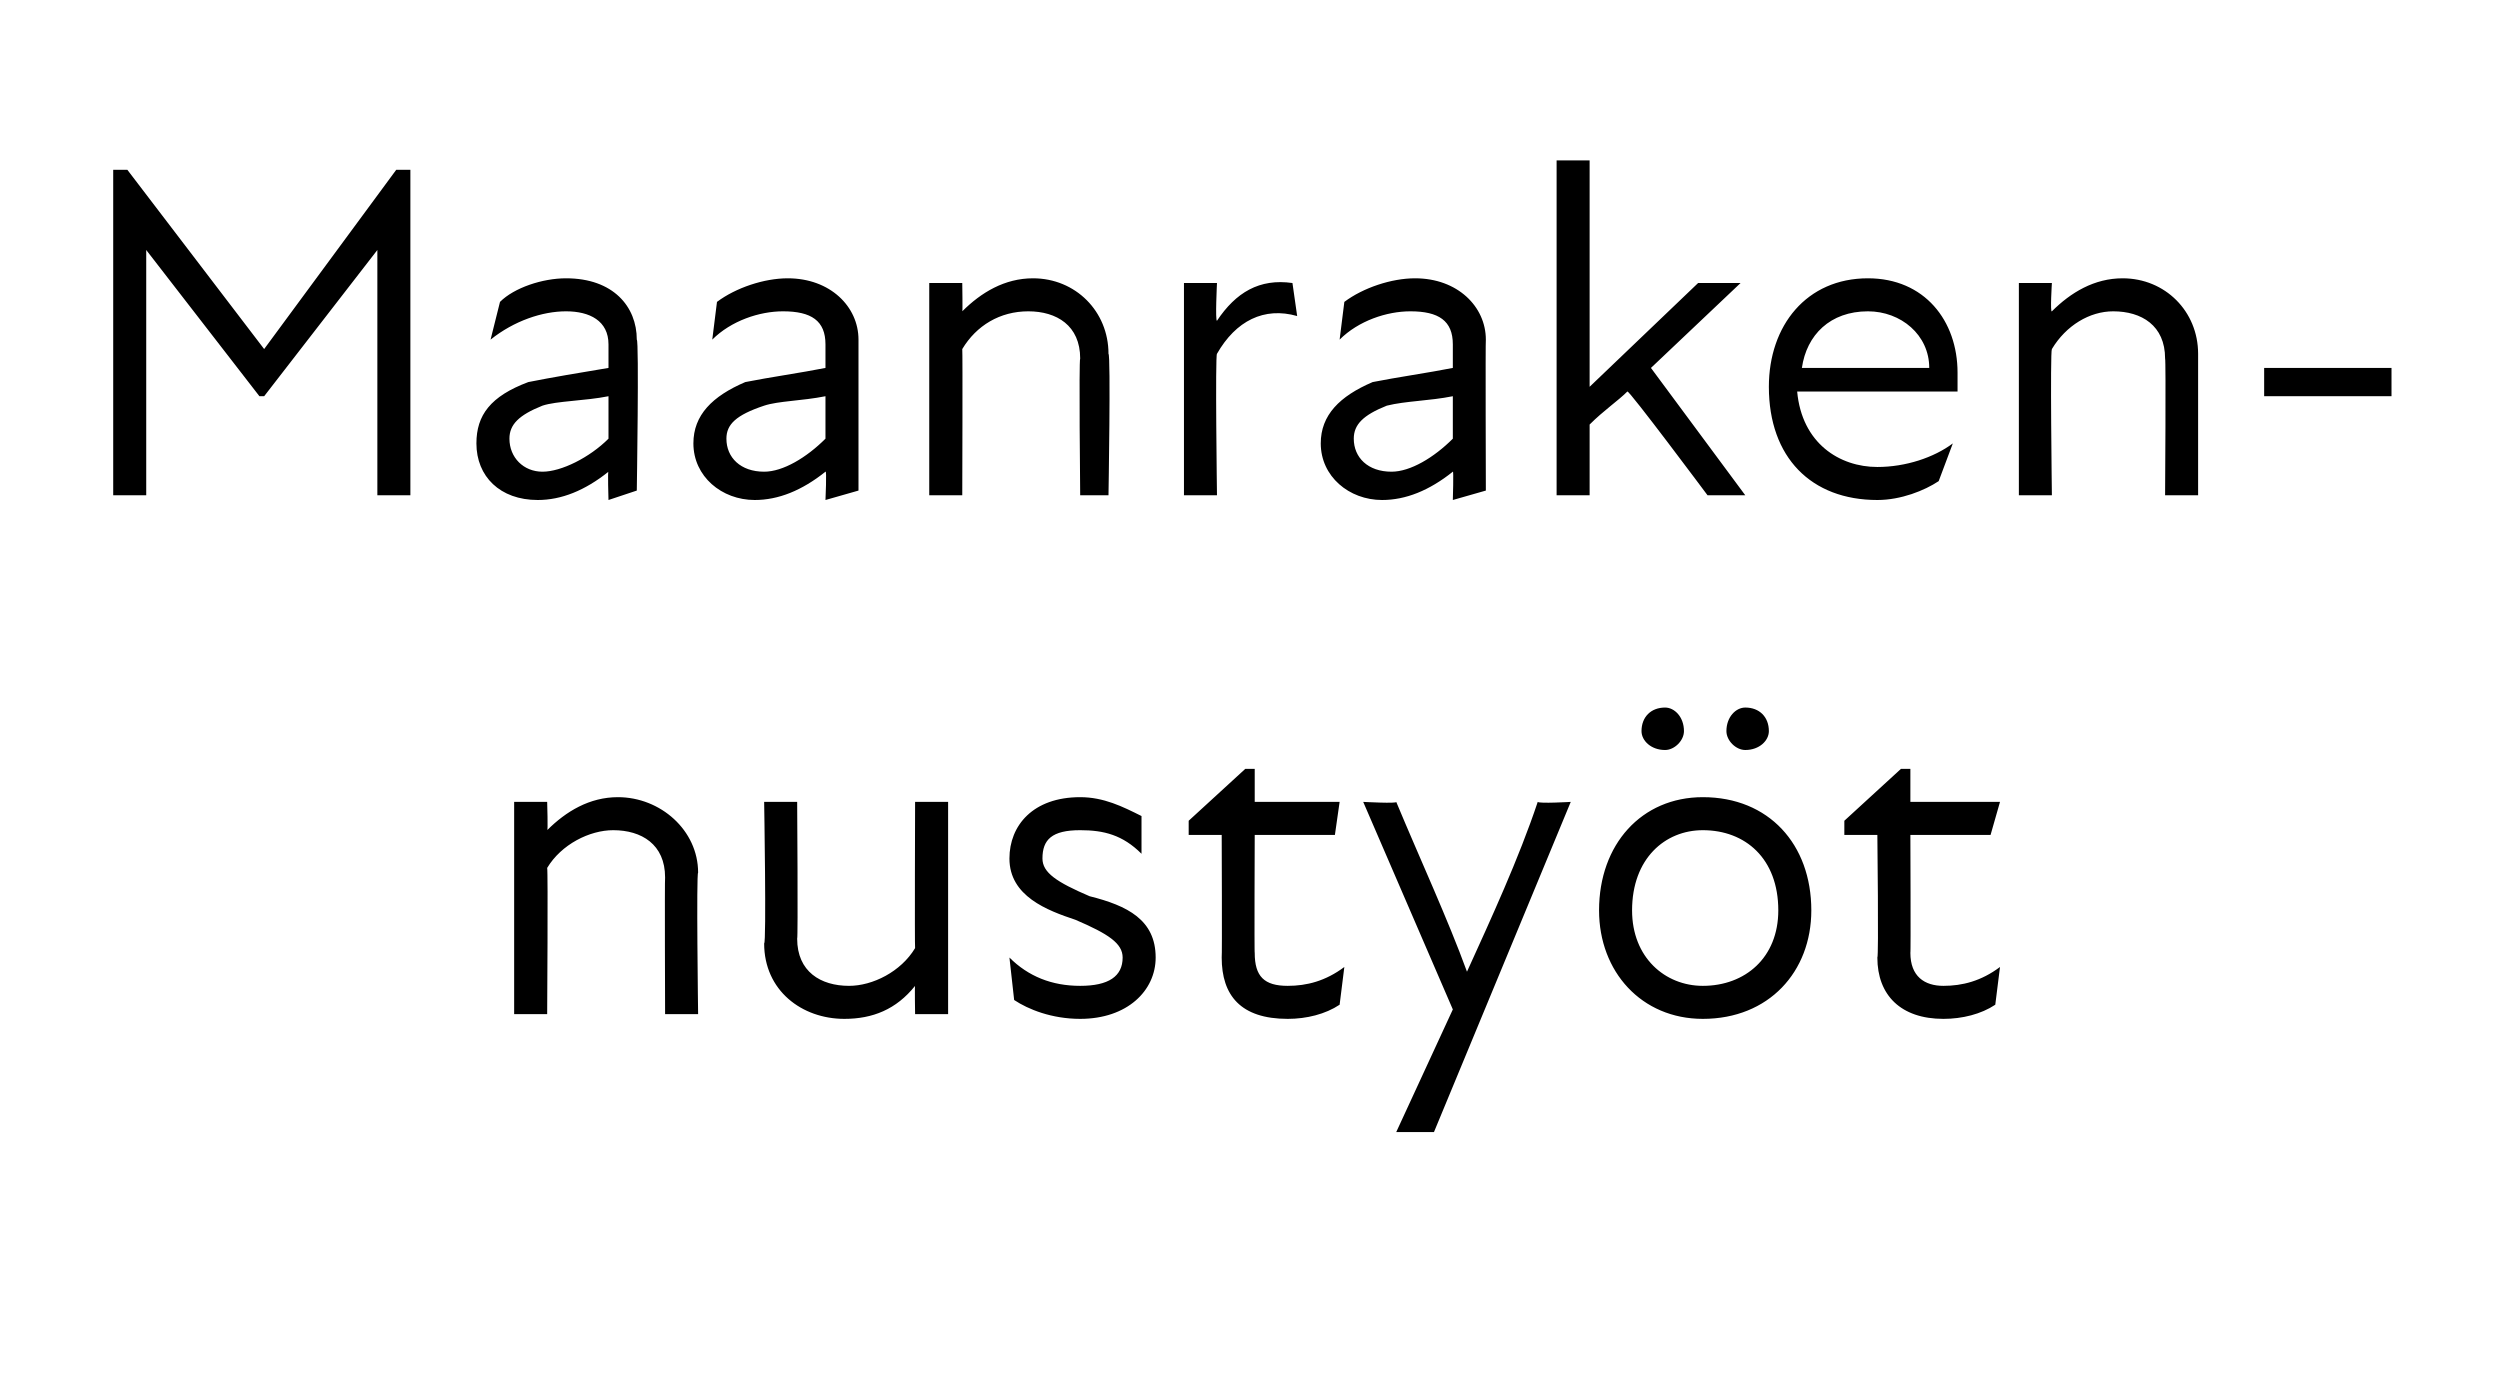
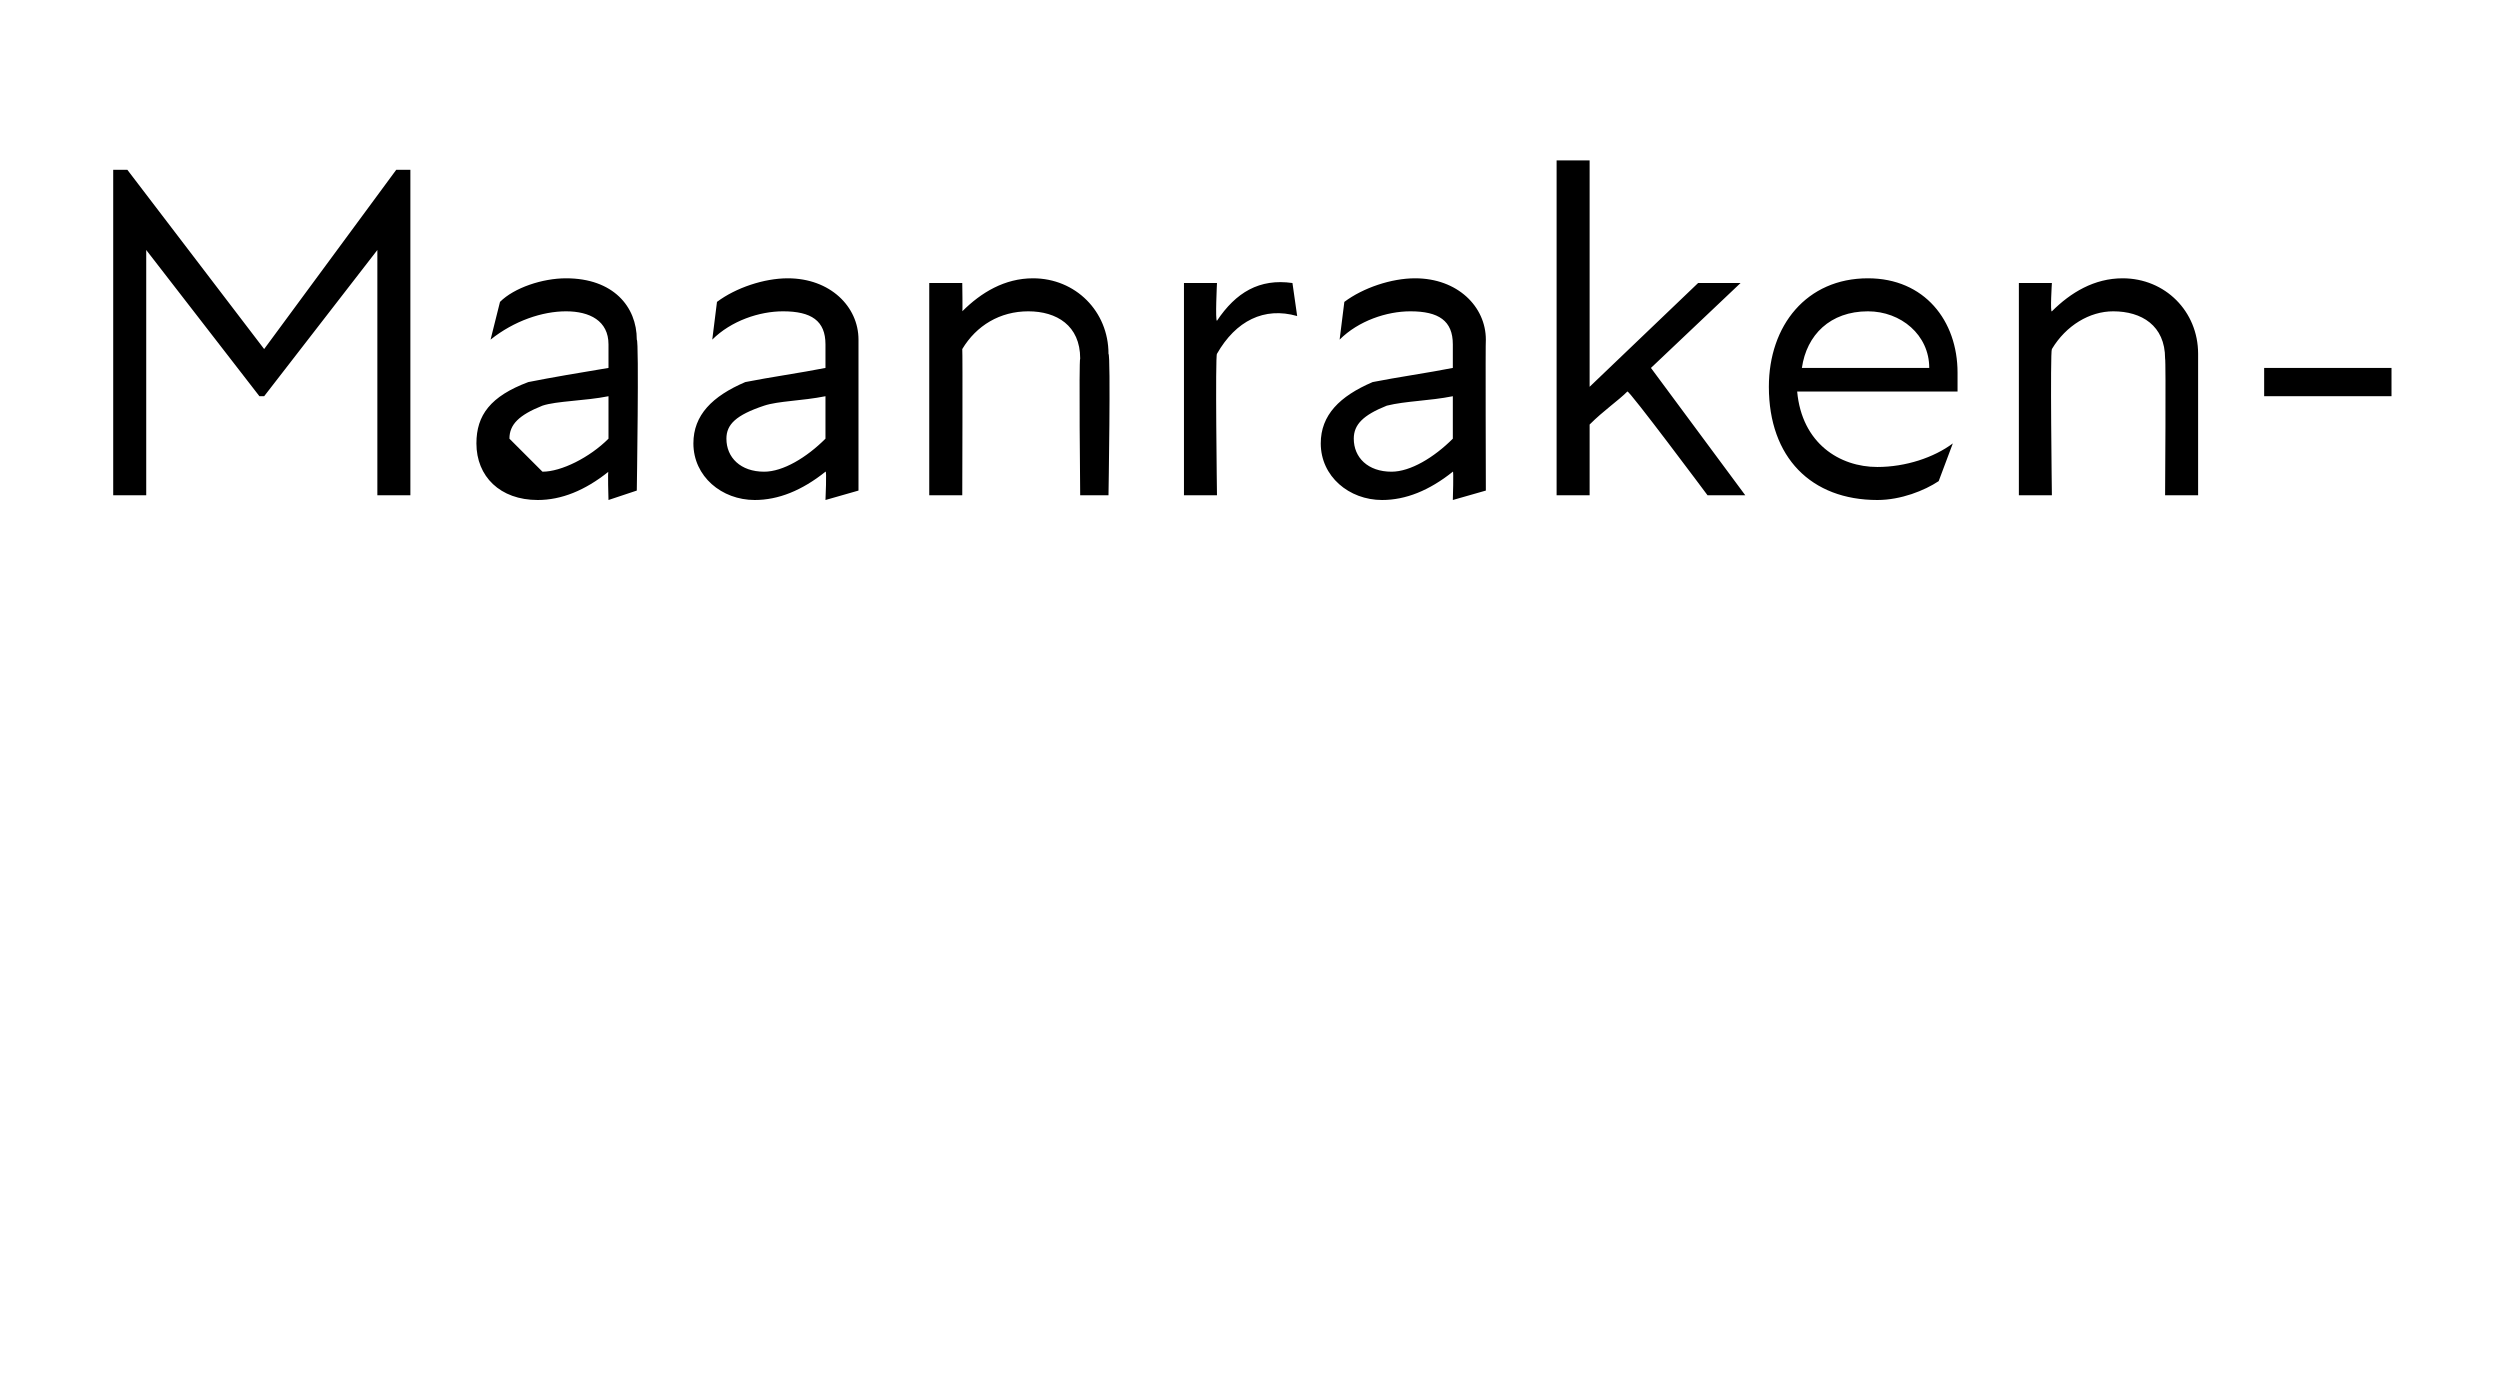
<svg xmlns="http://www.w3.org/2000/svg" version="1.1" width="53px" height="29.5px" viewBox="0 -3 53 29.5" style="top:-3px">
  <desc>Maanrakennusty t</desc>
  <defs />
  <g id="Polygon172130">
-     <path d="M 13 14.6 C 12.5 14.6 11.9 14.9 11.6 15.4 C 11.62 15.45 11.6 18.5 11.6 18.5 L 10.9 18.5 L 10.9 14 L 11.6 14 C 11.6 14 11.62 14.64 11.6 14.6 C 12 14.2 12.5 13.9 13.1 13.9 C 14 13.9 14.8 14.6 14.8 15.5 C 14.76 15.52 14.8 18.5 14.8 18.5 L 14.1 18.5 C 14.1 18.5 14.09 15.62 14.1 15.6 C 14.1 14.9 13.6 14.6 13 14.6 Z M 18 17.9 C 18.5 17.9 19.1 17.6 19.4 17.1 C 19.39 17.07 19.4 14 19.4 14 L 20.1 14 L 20.1 18.5 L 19.4 18.5 C 19.4 18.5 19.39 17.88 19.4 17.9 C 19 18.4 18.5 18.6 17.9 18.6 C 17 18.6 16.2 18 16.2 17 C 16.25 17 16.2 14 16.2 14 L 16.9 14 C 16.9 14 16.92 16.9 16.9 16.9 C 16.9 17.6 17.4 17.9 18 17.9 Z M 21.5 18.2 C 21.5 18.2 21.4 17.3 21.4 17.3 C 21.8 17.7 22.3 17.9 22.9 17.9 C 23.5 17.9 23.8 17.7 23.8 17.3 C 23.8 17 23.5 16.8 22.8 16.5 C 22.2 16.3 21.4 16 21.4 15.2 C 21.4 14.5 21.9 13.9 22.9 13.9 C 23.4 13.9 23.8 14.1 24.2 14.3 C 24.2 14.3 24.2 15.1 24.2 15.1 C 23.8 14.7 23.4 14.6 22.9 14.6 C 22.3 14.6 22.1 14.8 22.1 15.2 C 22.1 15.5 22.4 15.7 23.1 16 C 23.9 16.2 24.5 16.5 24.5 17.3 C 24.5 18 23.9 18.6 22.9 18.6 C 22.3 18.6 21.8 18.4 21.5 18.2 Z M 25.9 17.3 C 25.91 17.3 25.9 14.7 25.9 14.7 L 25.2 14.7 L 25.2 14.4 L 26.4 13.3 L 26.6 13.3 L 26.6 14 L 28.4 14 L 28.3 14.7 L 26.6 14.7 C 26.6 14.7 26.59 17.23 26.6 17.2 C 26.6 17.7 26.8 17.9 27.3 17.9 C 27.7 17.9 28.1 17.8 28.5 17.5 C 28.5 17.5 28.4 18.3 28.4 18.3 C 28.1 18.5 27.7 18.6 27.3 18.6 C 26.3 18.6 25.9 18.1 25.9 17.3 Z M 30.8 18.4 L 28.9 14 C 28.9 14 29.63 14.04 29.6 14 C 30.1 15.2 30.7 16.5 31.1 17.6 C 31.6 16.5 32.2 15.2 32.6 14 C 32.63 14.04 33.3 14 33.3 14 L 30.4 21 L 29.6 21 L 30.8 18.4 Z M 33.9 16.3 C 33.9 14.9 34.8 13.9 36.1 13.9 C 37.5 13.9 38.4 14.9 38.4 16.3 C 38.4 17.6 37.5 18.6 36.1 18.6 C 34.8 18.6 33.9 17.6 33.9 16.3 Z M 36.1 17.9 C 37 17.9 37.7 17.3 37.7 16.3 C 37.7 15.2 37 14.6 36.1 14.6 C 35.3 14.6 34.6 15.2 34.6 16.3 C 34.6 17.3 35.3 17.9 36.1 17.9 Z M 35.3 12 C 35.5 12 35.7 12.2 35.7 12.5 C 35.7 12.7 35.5 12.9 35.3 12.9 C 35 12.9 34.8 12.7 34.8 12.5 C 34.8 12.2 35 12 35.3 12 Z M 37 12 C 37.3 12 37.5 12.2 37.5 12.5 C 37.5 12.7 37.3 12.9 37 12.9 C 36.8 12.9 36.6 12.7 36.6 12.5 C 36.6 12.2 36.8 12 37 12 Z M 39.8 17.3 C 39.83 17.3 39.8 14.7 39.8 14.7 L 39.1 14.7 L 39.1 14.4 L 40.3 13.3 L 40.5 13.3 L 40.5 14 L 42.4 14 L 42.2 14.7 L 40.5 14.7 C 40.5 14.7 40.51 17.23 40.5 17.2 C 40.5 17.7 40.8 17.9 41.2 17.9 C 41.6 17.9 42 17.8 42.4 17.5 C 42.4 17.5 42.3 18.3 42.3 18.3 C 42 18.5 41.6 18.6 41.2 18.6 C 40.3 18.6 39.8 18.1 39.8 17.3 Z " stroke="none" fill="#000" />
-   </g>
+     </g>
  <g id="Polygon172129">
-     <path d="M 2.4 0.6 L 2.7 0.6 L 5.6 4.4 L 5.6 4.4 L 8.4 0.6 L 8.7 0.6 L 8.7 7.5 L 8 7.5 L 8 2.3 L 5.6 5.4 L 5.5 5.4 L 3.1 2.3 L 3.1 7.5 L 2.4 7.5 L 2.4 0.6 Z M 12.9 7 C 12.4 7.4 11.9 7.6 11.4 7.6 C 10.6 7.6 10.1 7.1 10.1 6.4 C 10.1 5.8 10.4 5.4 11.2 5.1 C 11.7 5 12.3 4.9 12.9 4.8 C 12.9 4.8 12.9 4.3 12.9 4.3 C 12.9 3.8 12.5 3.6 12 3.6 C 11.5 3.6 10.9 3.8 10.4 4.2 C 10.4 4.2 10.6 3.4 10.6 3.4 C 10.9 3.1 11.5 2.9 12 2.9 C 13 2.9 13.5 3.5 13.5 4.2 C 13.55 4.21 13.5 7.4 13.5 7.4 L 12.9 7.6 C 12.9 7.6 12.88 6.95 12.9 7 Z M 11.5 7 C 11.9 7 12.5 6.7 12.9 6.3 C 12.9 6.3 12.9 5.4 12.9 5.4 C 12.4 5.5 11.8 5.5 11.5 5.6 C 11 5.8 10.8 6 10.8 6.3 C 10.8 6.7 11.1 7 11.5 7 Z M 17.5 7 C 17 7.4 16.5 7.6 16 7.6 C 15.3 7.6 14.7 7.1 14.7 6.4 C 14.7 5.8 15.1 5.4 15.8 5.1 C 16.3 5 17 4.9 17.5 4.8 C 17.5 4.8 17.5 4.3 17.5 4.3 C 17.5 3.8 17.2 3.6 16.6 3.6 C 16.1 3.6 15.5 3.8 15.1 4.2 C 15.1 4.2 15.2 3.4 15.2 3.4 C 15.6 3.1 16.2 2.9 16.7 2.9 C 17.6 2.9 18.2 3.5 18.2 4.2 C 18.2 4.21 18.2 7.4 18.2 7.4 L 17.5 7.6 C 17.5 7.6 17.53 6.95 17.5 7 Z M 16.2 7 C 16.6 7 17.1 6.7 17.5 6.3 C 17.5 6.3 17.5 5.4 17.5 5.4 C 17 5.5 16.5 5.5 16.2 5.6 C 15.6 5.8 15.4 6 15.4 6.3 C 15.4 6.7 15.7 7 16.2 7 Z M 21.8 3.6 C 21.2 3.6 20.7 3.9 20.4 4.4 C 20.41 4.45 20.4 7.5 20.4 7.5 L 19.7 7.5 L 19.7 3 L 20.4 3 C 20.4 3 20.41 3.64 20.4 3.6 C 20.8 3.2 21.3 2.9 21.9 2.9 C 22.8 2.9 23.5 3.6 23.5 4.5 C 23.55 4.52 23.5 7.5 23.5 7.5 L 22.9 7.5 C 22.9 7.5 22.87 4.62 22.9 4.6 C 22.9 3.9 22.4 3.6 21.8 3.6 Z M 25.1 3 L 25.8 3 C 25.8 3 25.76 3.81 25.8 3.8 C 26.2 3.2 26.7 2.9 27.4 3 C 27.4 3 27.5 3.7 27.5 3.7 C 26.8 3.5 26.2 3.8 25.8 4.5 C 25.76 4.53 25.8 7.5 25.8 7.5 L 25.1 7.5 L 25.1 3 Z M 30.8 7 C 30.3 7.4 29.8 7.6 29.3 7.6 C 28.6 7.6 28 7.1 28 6.4 C 28 5.8 28.4 5.4 29.1 5.1 C 29.6 5 30.3 4.9 30.8 4.8 C 30.8 4.8 30.8 4.3 30.8 4.3 C 30.8 3.8 30.5 3.6 29.9 3.6 C 29.4 3.6 28.8 3.8 28.4 4.2 C 28.4 4.2 28.5 3.4 28.5 3.4 C 28.9 3.1 29.5 2.9 30 2.9 C 30.9 2.9 31.5 3.5 31.5 4.2 C 31.49 4.21 31.5 7.4 31.5 7.4 L 30.8 7.6 C 30.8 7.6 30.82 6.95 30.8 7 Z M 29.5 7 C 29.9 7 30.4 6.7 30.8 6.3 C 30.8 6.3 30.8 5.4 30.8 5.4 C 30.3 5.5 29.8 5.5 29.4 5.6 C 28.9 5.8 28.7 6 28.7 6.3 C 28.7 6.7 29 7 29.5 7 Z M 33 0.4 L 33.7 0.4 L 33.7 5.2 L 36 3 L 36.9 3 L 35 4.8 L 37 7.5 L 36.2 7.5 C 36.2 7.5 34.53 5.26 34.5 5.3 C 34.3 5.5 34 5.7 33.7 6 C 33.7 5.97 33.7 7.5 33.7 7.5 L 33 7.5 L 33 0.4 Z M 37.5 5.2 C 37.5 3.9 38.3 2.9 39.6 2.9 C 40.8 2.9 41.5 3.8 41.5 4.9 C 41.5 5 41.5 5.2 41.5 5.3 C 41.5 5.3 38.1 5.3 38.1 5.3 C 38.2 6.4 39 6.9 39.8 6.9 C 40.4 6.9 41 6.7 41.4 6.4 C 41.4 6.4 41.1 7.2 41.1 7.2 C 40.8 7.4 40.3 7.6 39.8 7.6 C 38.4 7.6 37.5 6.7 37.5 5.2 Z M 40.9 4.8 C 40.9 4.1 40.3 3.6 39.6 3.6 C 38.8 3.6 38.3 4.1 38.2 4.8 C 38.2 4.8 40.9 4.8 40.9 4.8 Z M 44.8 3.6 C 44.3 3.6 43.8 3.9 43.5 4.4 C 43.46 4.45 43.5 7.5 43.5 7.5 L 42.8 7.5 L 42.8 3 L 43.5 3 C 43.5 3 43.46 3.64 43.5 3.6 C 43.9 3.2 44.4 2.9 45 2.9 C 45.9 2.9 46.6 3.6 46.6 4.5 C 46.6 4.52 46.6 7.5 46.6 7.5 L 45.9 7.5 C 45.9 7.5 45.92 4.62 45.9 4.6 C 45.9 3.9 45.4 3.6 44.8 3.6 Z M 48 4.8 L 50.7 4.8 L 50.7 5.4 L 48 5.4 L 48 4.8 Z " stroke="none" fill="#000" />
+     <path d="M 2.4 0.6 L 2.7 0.6 L 5.6 4.4 L 5.6 4.4 L 8.4 0.6 L 8.7 0.6 L 8.7 7.5 L 8 7.5 L 8 2.3 L 5.6 5.4 L 5.5 5.4 L 3.1 2.3 L 3.1 7.5 L 2.4 7.5 L 2.4 0.6 Z M 12.9 7 C 12.4 7.4 11.9 7.6 11.4 7.6 C 10.6 7.6 10.1 7.1 10.1 6.4 C 10.1 5.8 10.4 5.4 11.2 5.1 C 11.7 5 12.3 4.9 12.9 4.8 C 12.9 4.8 12.9 4.3 12.9 4.3 C 12.9 3.8 12.5 3.6 12 3.6 C 11.5 3.6 10.9 3.8 10.4 4.2 C 10.4 4.2 10.6 3.4 10.6 3.4 C 10.9 3.1 11.5 2.9 12 2.9 C 13 2.9 13.5 3.5 13.5 4.2 C 13.55 4.21 13.5 7.4 13.5 7.4 L 12.9 7.6 C 12.9 7.6 12.88 6.95 12.9 7 Z M 11.5 7 C 11.9 7 12.5 6.7 12.9 6.3 C 12.9 6.3 12.9 5.4 12.9 5.4 C 12.4 5.5 11.8 5.5 11.5 5.6 C 11 5.8 10.8 6 10.8 6.3 Z M 17.5 7 C 17 7.4 16.5 7.6 16 7.6 C 15.3 7.6 14.7 7.1 14.7 6.4 C 14.7 5.8 15.1 5.4 15.8 5.1 C 16.3 5 17 4.9 17.5 4.8 C 17.5 4.8 17.5 4.3 17.5 4.3 C 17.5 3.8 17.2 3.6 16.6 3.6 C 16.1 3.6 15.5 3.8 15.1 4.2 C 15.1 4.2 15.2 3.4 15.2 3.4 C 15.6 3.1 16.2 2.9 16.7 2.9 C 17.6 2.9 18.2 3.5 18.2 4.2 C 18.2 4.21 18.2 7.4 18.2 7.4 L 17.5 7.6 C 17.5 7.6 17.53 6.95 17.5 7 Z M 16.2 7 C 16.6 7 17.1 6.7 17.5 6.3 C 17.5 6.3 17.5 5.4 17.5 5.4 C 17 5.5 16.5 5.5 16.2 5.6 C 15.6 5.8 15.4 6 15.4 6.3 C 15.4 6.7 15.7 7 16.2 7 Z M 21.8 3.6 C 21.2 3.6 20.7 3.9 20.4 4.4 C 20.41 4.45 20.4 7.5 20.4 7.5 L 19.7 7.5 L 19.7 3 L 20.4 3 C 20.4 3 20.41 3.64 20.4 3.6 C 20.8 3.2 21.3 2.9 21.9 2.9 C 22.8 2.9 23.5 3.6 23.5 4.5 C 23.55 4.52 23.5 7.5 23.5 7.5 L 22.9 7.5 C 22.9 7.5 22.87 4.62 22.9 4.6 C 22.9 3.9 22.4 3.6 21.8 3.6 Z M 25.1 3 L 25.8 3 C 25.8 3 25.76 3.81 25.8 3.8 C 26.2 3.2 26.7 2.9 27.4 3 C 27.4 3 27.5 3.7 27.5 3.7 C 26.8 3.5 26.2 3.8 25.8 4.5 C 25.76 4.53 25.8 7.5 25.8 7.5 L 25.1 7.5 L 25.1 3 Z M 30.8 7 C 30.3 7.4 29.8 7.6 29.3 7.6 C 28.6 7.6 28 7.1 28 6.4 C 28 5.8 28.4 5.4 29.1 5.1 C 29.6 5 30.3 4.9 30.8 4.8 C 30.8 4.8 30.8 4.3 30.8 4.3 C 30.8 3.8 30.5 3.6 29.9 3.6 C 29.4 3.6 28.8 3.8 28.4 4.2 C 28.4 4.2 28.5 3.4 28.5 3.4 C 28.9 3.1 29.5 2.9 30 2.9 C 30.9 2.9 31.5 3.5 31.5 4.2 C 31.49 4.21 31.5 7.4 31.5 7.4 L 30.8 7.6 C 30.8 7.6 30.82 6.95 30.8 7 Z M 29.5 7 C 29.9 7 30.4 6.7 30.8 6.3 C 30.8 6.3 30.8 5.4 30.8 5.4 C 30.3 5.5 29.8 5.5 29.4 5.6 C 28.9 5.8 28.7 6 28.7 6.3 C 28.7 6.7 29 7 29.5 7 Z M 33 0.4 L 33.7 0.4 L 33.7 5.2 L 36 3 L 36.9 3 L 35 4.8 L 37 7.5 L 36.2 7.5 C 36.2 7.5 34.53 5.26 34.5 5.3 C 34.3 5.5 34 5.7 33.7 6 C 33.7 5.97 33.7 7.5 33.7 7.5 L 33 7.5 L 33 0.4 Z M 37.5 5.2 C 37.5 3.9 38.3 2.9 39.6 2.9 C 40.8 2.9 41.5 3.8 41.5 4.9 C 41.5 5 41.5 5.2 41.5 5.3 C 41.5 5.3 38.1 5.3 38.1 5.3 C 38.2 6.4 39 6.9 39.8 6.9 C 40.4 6.9 41 6.7 41.4 6.4 C 41.4 6.4 41.1 7.2 41.1 7.2 C 40.8 7.4 40.3 7.6 39.8 7.6 C 38.4 7.6 37.5 6.7 37.5 5.2 Z M 40.9 4.8 C 40.9 4.1 40.3 3.6 39.6 3.6 C 38.8 3.6 38.3 4.1 38.2 4.8 C 38.2 4.8 40.9 4.8 40.9 4.8 Z M 44.8 3.6 C 44.3 3.6 43.8 3.9 43.5 4.4 C 43.46 4.45 43.5 7.5 43.5 7.5 L 42.8 7.5 L 42.8 3 L 43.5 3 C 43.5 3 43.46 3.64 43.5 3.6 C 43.9 3.2 44.4 2.9 45 2.9 C 45.9 2.9 46.6 3.6 46.6 4.5 C 46.6 4.52 46.6 7.5 46.6 7.5 L 45.9 7.5 C 45.9 7.5 45.92 4.62 45.9 4.6 C 45.9 3.9 45.4 3.6 44.8 3.6 Z M 48 4.8 L 50.7 4.8 L 50.7 5.4 L 48 5.4 L 48 4.8 Z " stroke="none" fill="#000" />
  </g>
</svg>